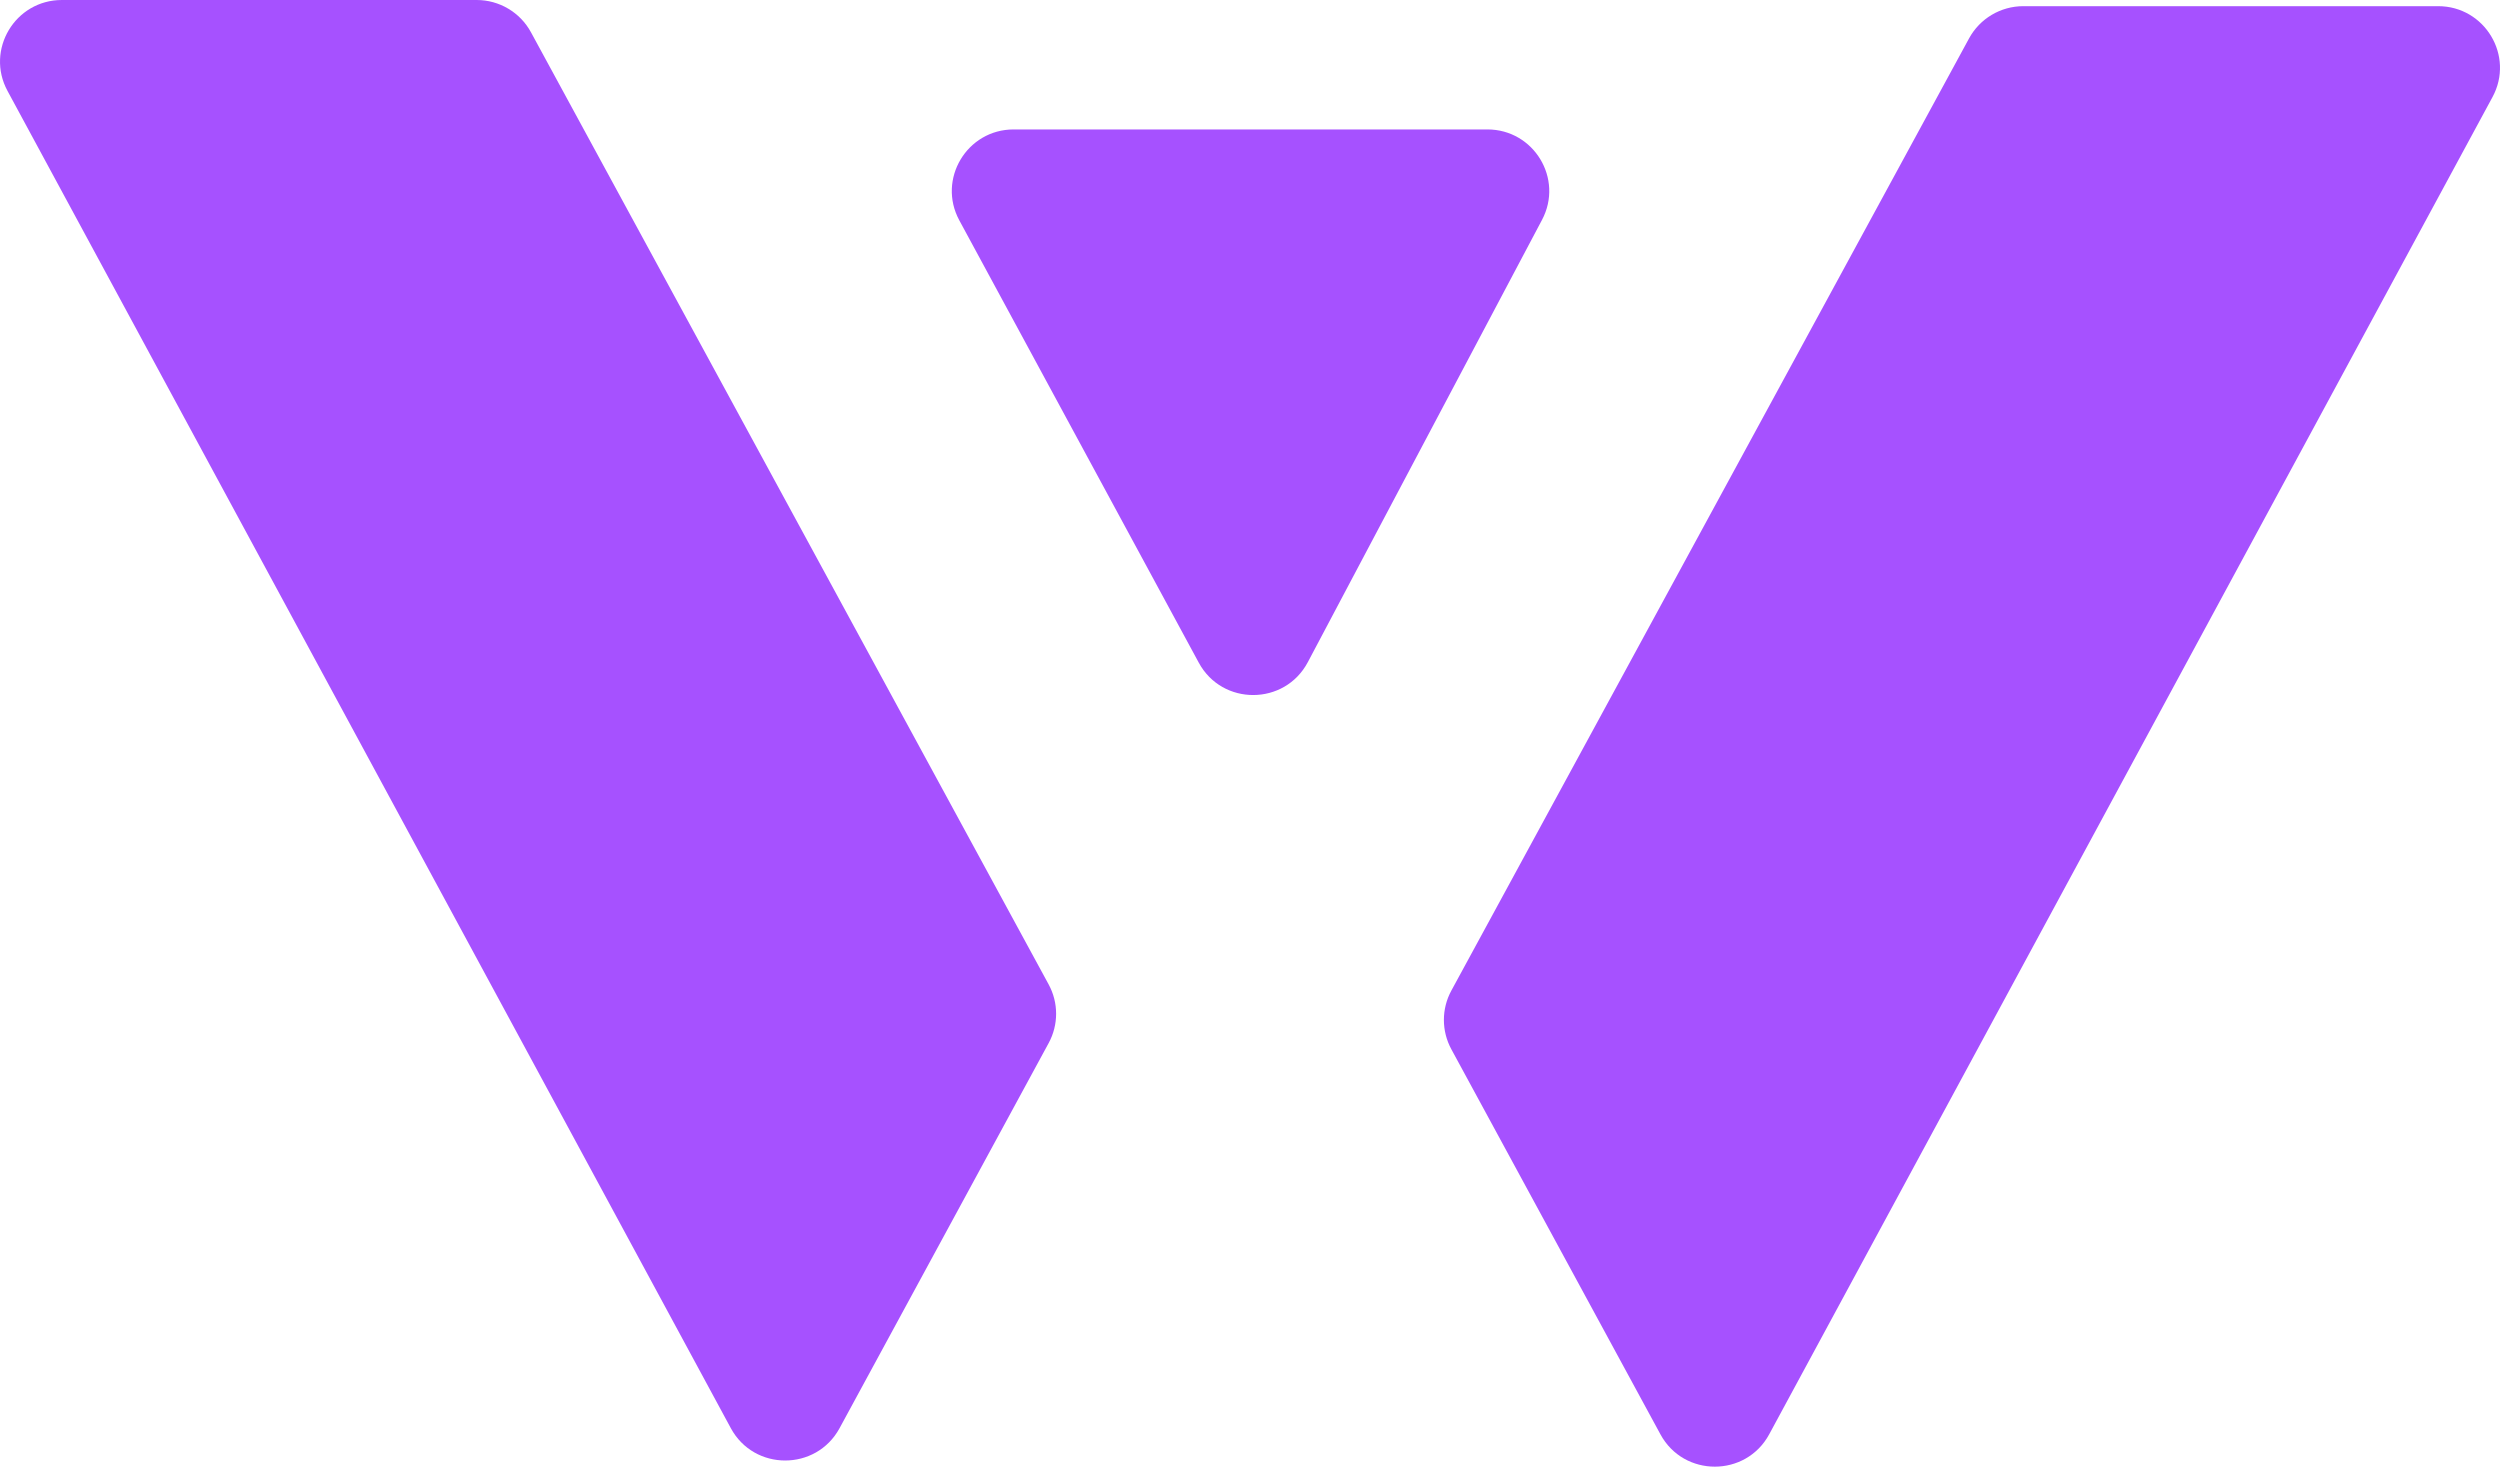
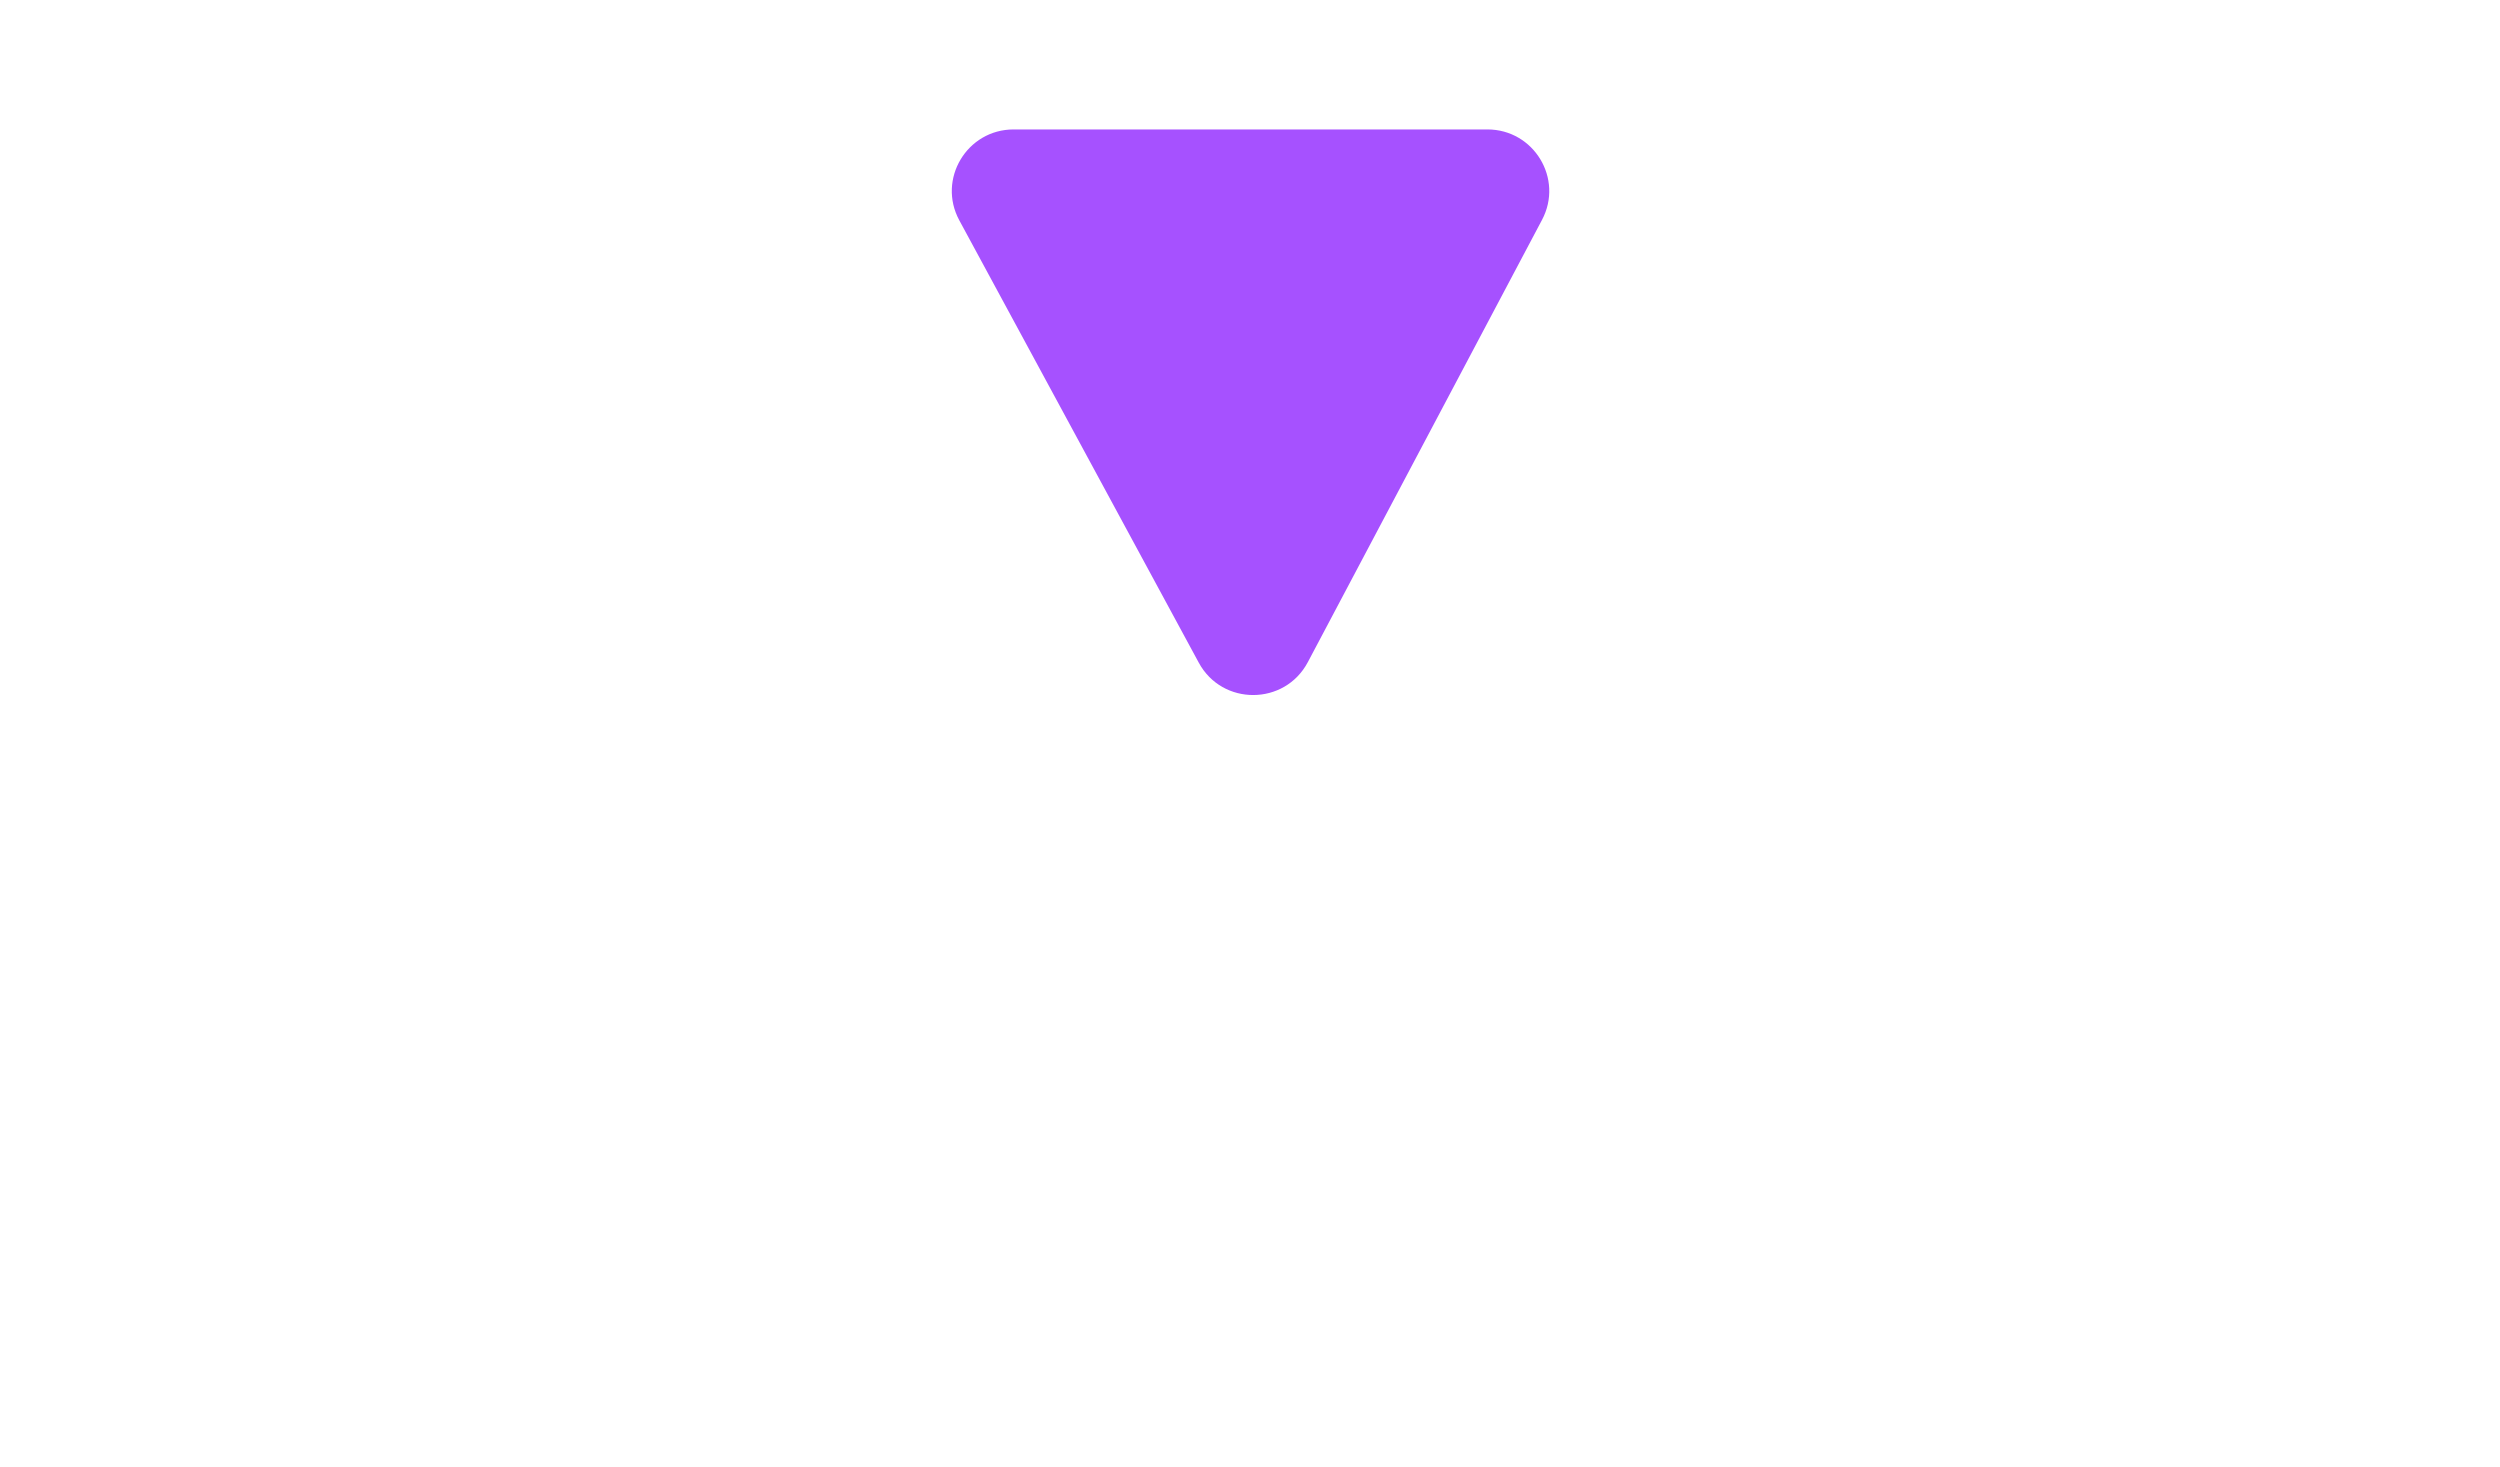
<svg xmlns="http://www.w3.org/2000/svg" width="75" height="44" viewBox="0 0 75 44" fill="none">
  <path d="M39.234 19.866L46.261 6.595C46.913 5.364 46.018 3.883 44.621 3.883H30.41C29.007 3.883 28.112 5.378 28.779 6.61L35.963 19.88C36.667 21.181 38.541 21.173 39.234 19.866Z" fill="#A651FF" />
-   <path d="M1.857 0H14.299C14.979 0 15.605 0.371 15.929 0.968L31.459 29.532C31.758 30.081 31.758 30.744 31.459 31.294L25.186 42.847C24.484 44.139 22.623 44.138 21.924 42.844L0.225 2.727C-0.441 1.495 0.453 0 1.857 0Z" fill="#A651FF" />
-   <path d="M73.143 0.185H60.701C60.021 0.185 59.395 0.556 59.071 1.153L43.541 29.717C43.242 30.266 43.242 30.929 43.541 31.479L49.814 43.032C50.516 44.324 52.377 44.322 53.076 43.029L74.775 2.912C75.442 1.68 74.547 0.185 73.143 0.185Z" fill="#A651FF" />
</svg>